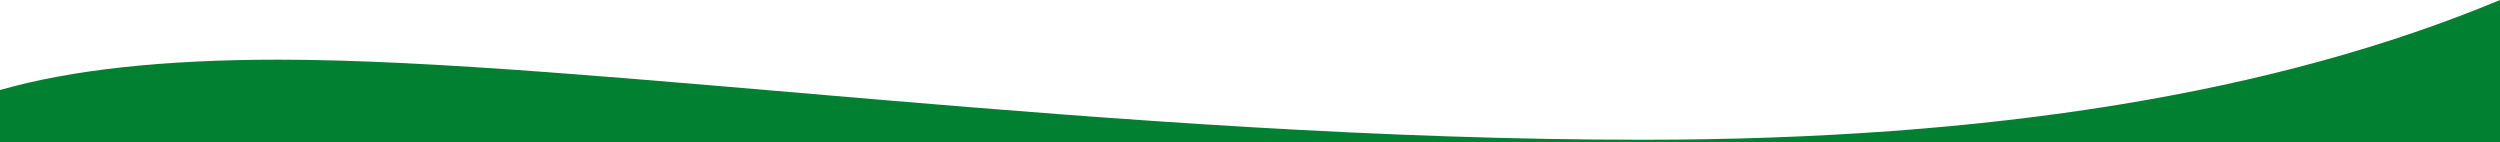
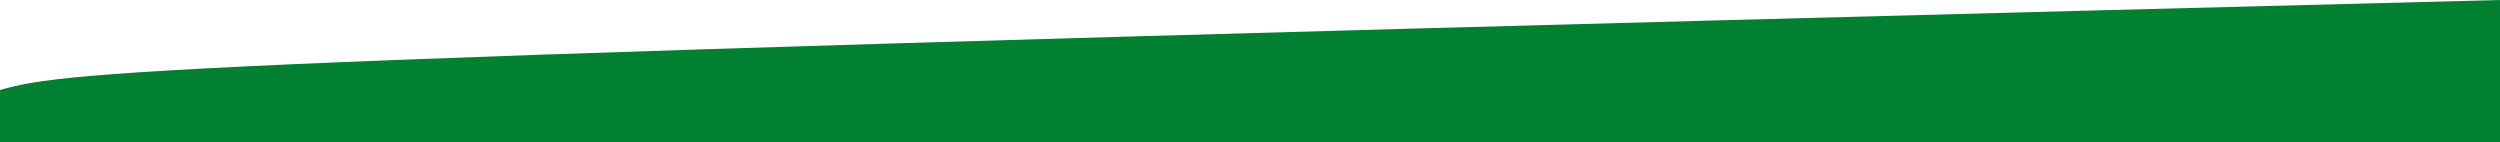
<svg xmlns="http://www.w3.org/2000/svg" width="1440" height="82">
-   <path d="M0 82h1440V0c-128.67 53.664-293.334 80.496-493.991 80.496-300.986 0-608.707-46.126-785.671-46.126C94.223 34.37 40.777 40.193 0 51.84V82z" fill="#018032" fill-rule="evenodd" />
+   <path d="M0 82h1440V0C94.223 34.37 40.777 40.193 0 51.84V82z" fill="#018032" fill-rule="evenodd" />
</svg>